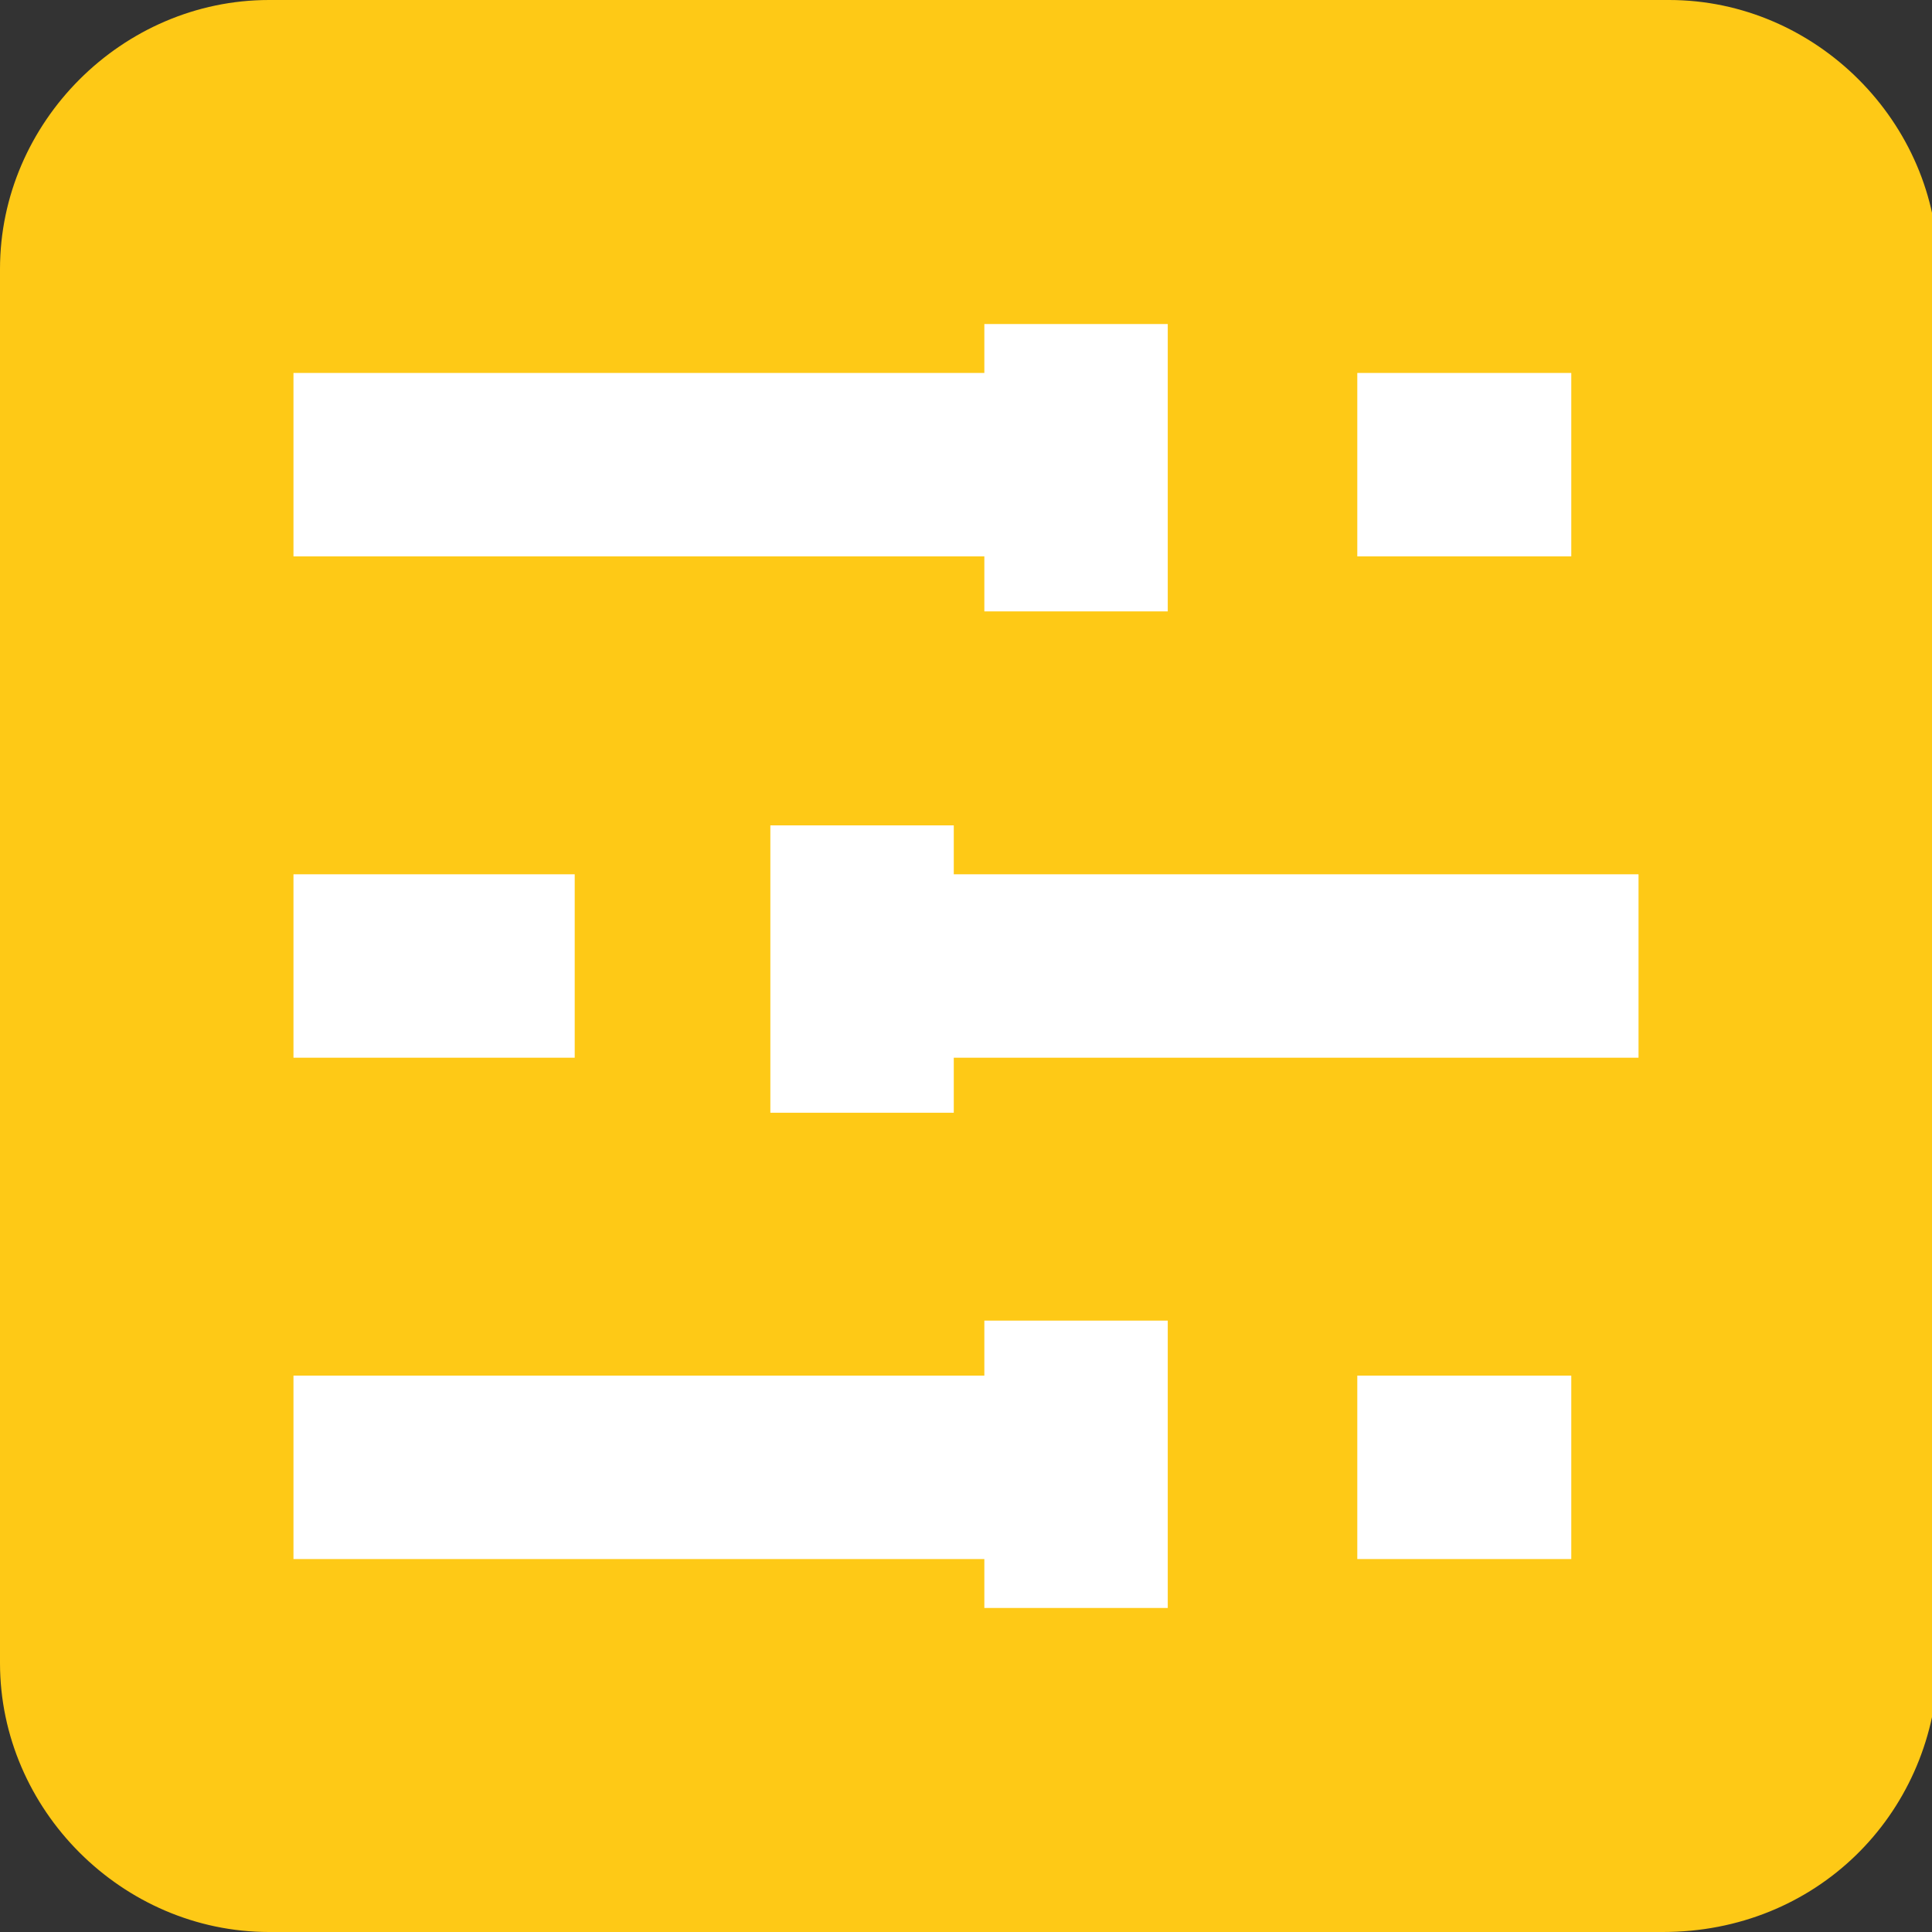
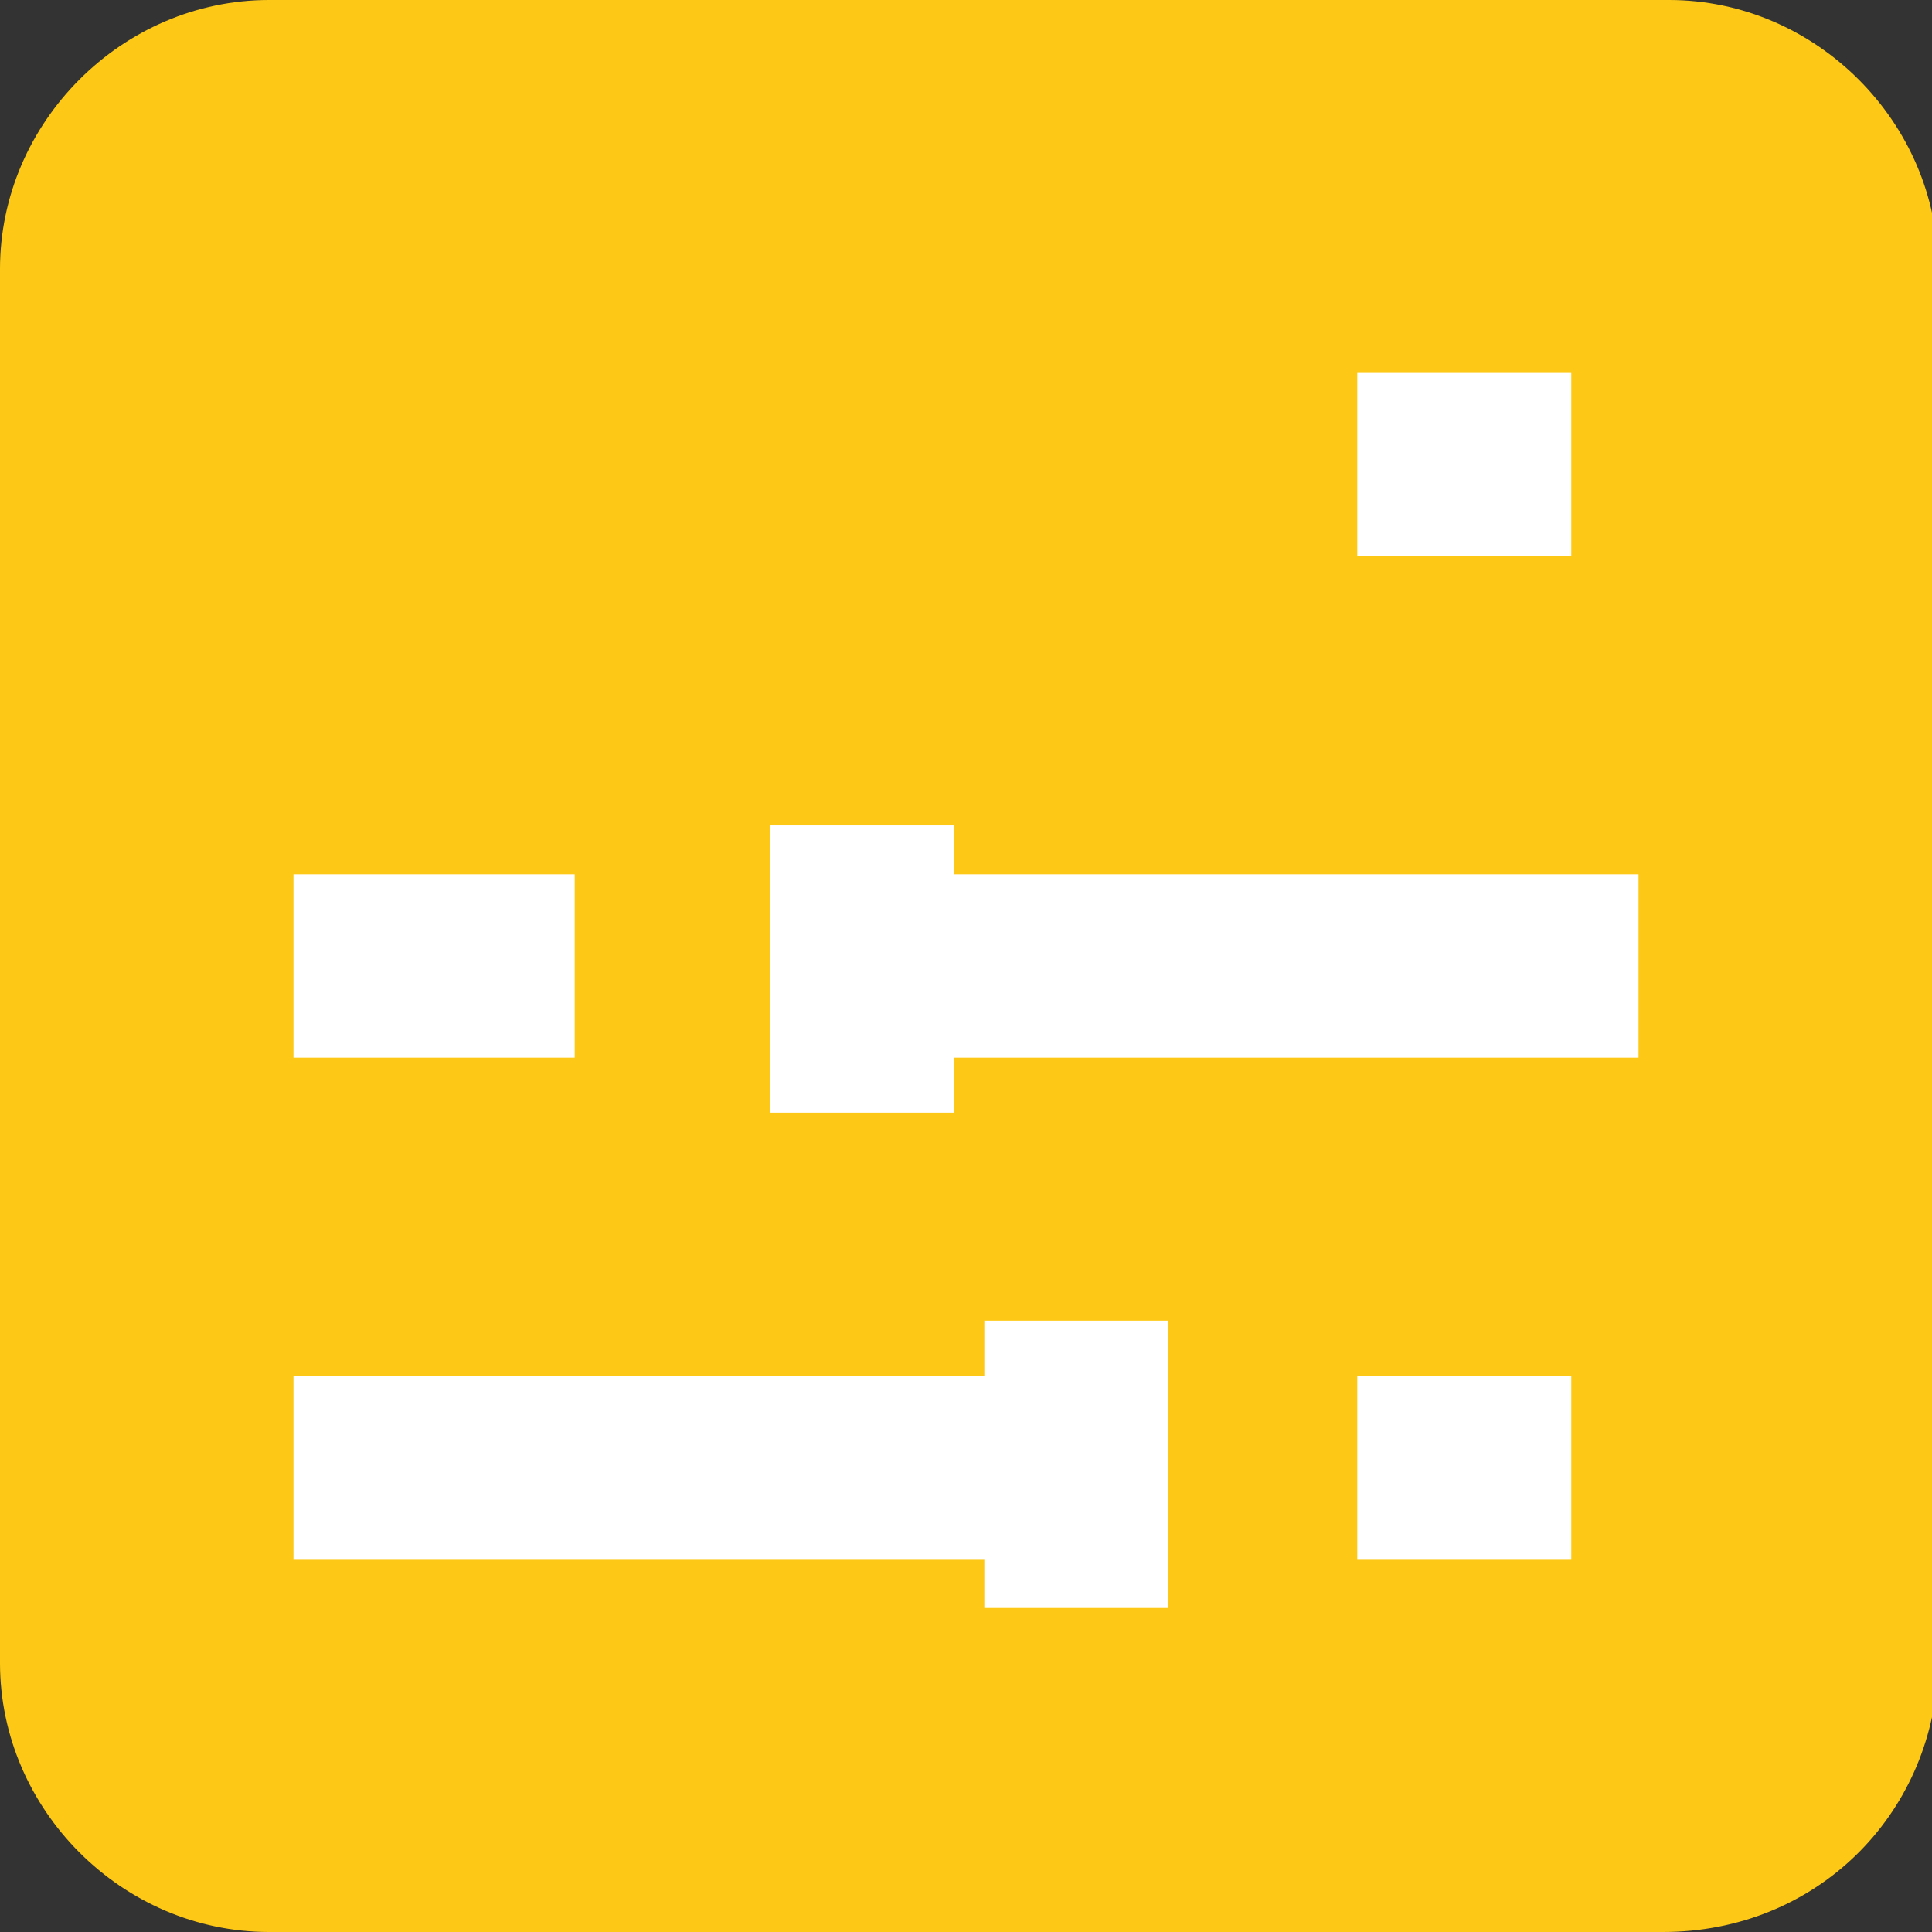
<svg xmlns="http://www.w3.org/2000/svg" version="1.1" id="Layer_1" x="0px" y="0px" viewBox="0 0 31.6 31.6" style="enable-background:new 0 0 31.6 31.6;" xml:space="preserve">
  <rect x="0" y="0" width="31.6" height="31.6" fill="#333333" stroke="none" />
  <style type="text/css">
	.st0{fill:#FEC916;}
	.st1{fill:#FFFFFF;}
</style>
-   <path class="st0" d="M27.2,31.6H4.4c-2.4,0-4.4-2-4.4-4.4V4.4C0,2,2,0,4.4,0h22.9c2.4,0,4.4,2,4.4,4.4v22.9  C31.6,29.7,29.7,31.6,27.2,31.6z" />
+   <path class="st0" d="M27.2,31.6H4.4c-2.4,0-4.4-2-4.4-4.4V4.4C0,2,2,0,4.4,0h22.9c2.4,0,4.4,2,4.4,4.4v22.9  C31.6,29.7,29.7,31.6,27.2,31.6" />
  <g>
    <rect x="22.2" y="6.1" class="st1" width="3.5" height="3" />
-     <polygon class="st1" points="16.1,10 19.1,10 19.1,5.3 16.1,5.3 16.1,6.1 4.8,6.1 4.8,9.1 16.1,9.1  " />
    <rect x="4.8" y="14.3" class="st1" width="4.6" height="3" />
    <polygon class="st1" points="15.6,14.3 15.6,13.5 12.6,13.5 12.6,18.2 15.6,18.2 15.6,17.3 26.8,17.3 26.8,14.3  " />
    <rect x="22.2" y="22.5" class="st1" width="3.5" height="3" />
    <polygon class="st1" points="16.1,22.5 4.8,22.5 4.8,25.5 16.1,25.5 16.1,26.3 19.1,26.3 19.1,21.6 16.1,21.6  " />
  </g>
</svg>